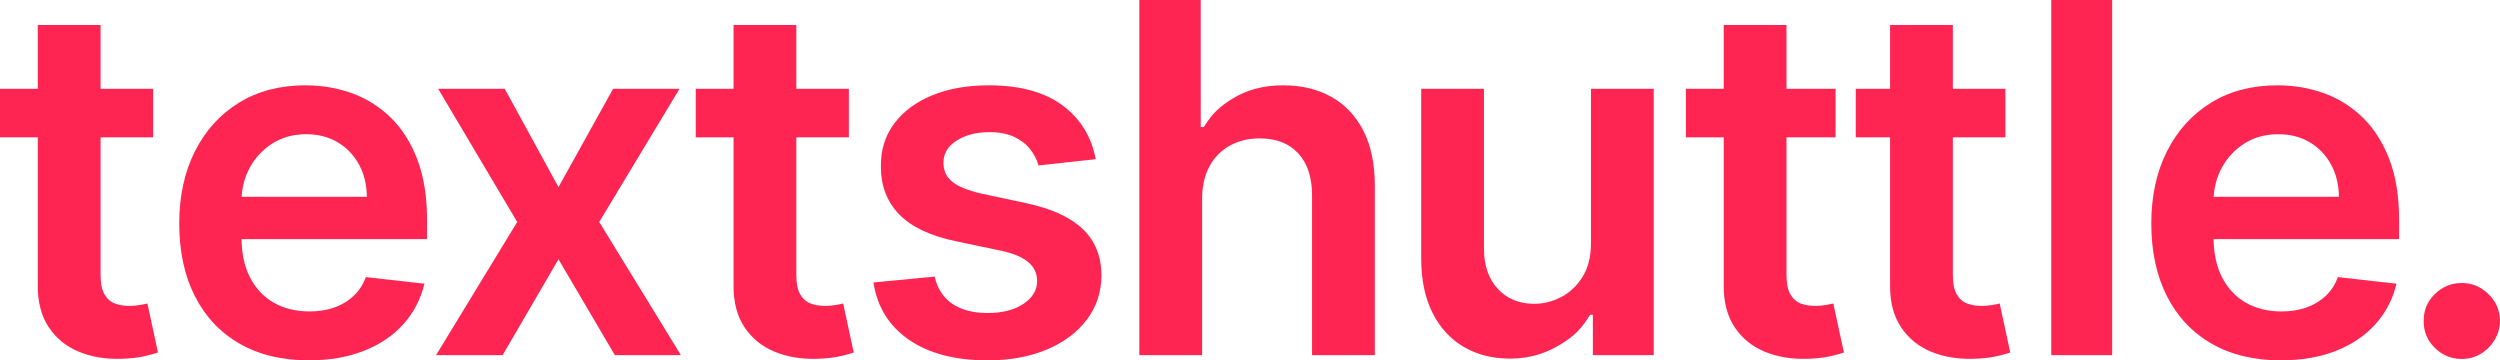
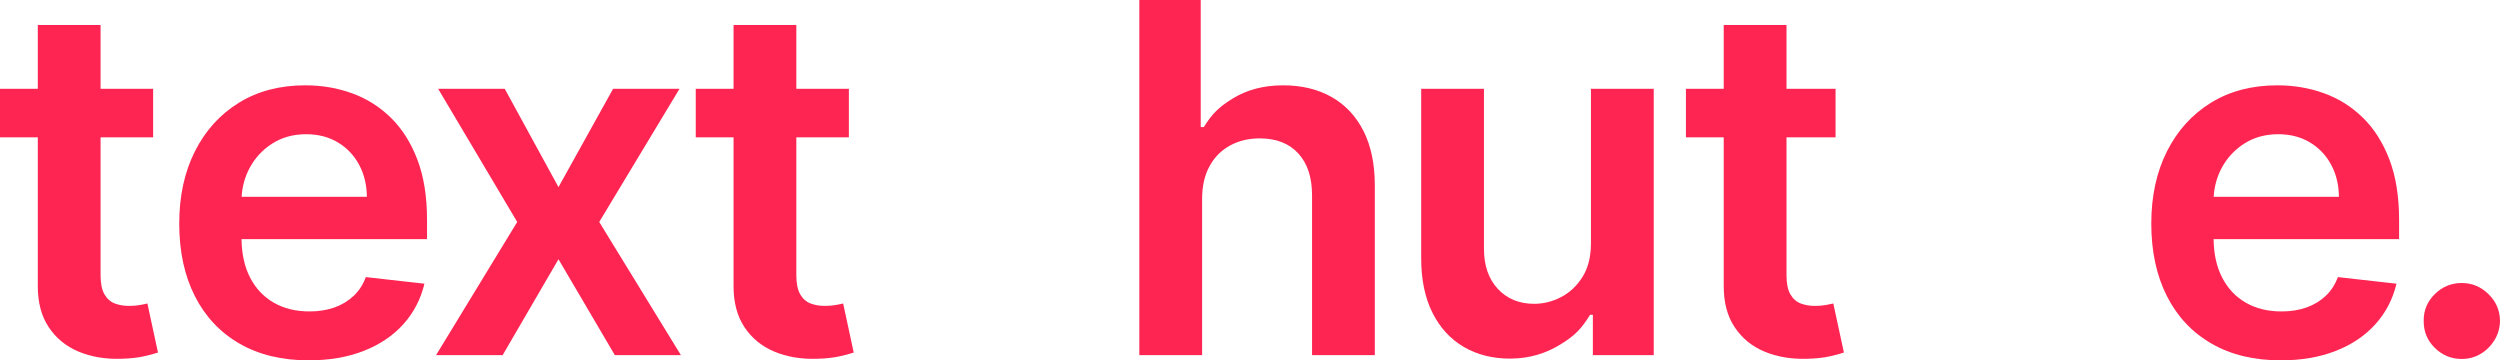
<svg xmlns="http://www.w3.org/2000/svg" version="1.1" x="0px" y="0px" viewBox="0 0 948.684 136.742" style="enable-background:new 0 0 948.684 136.742;" xml:space="preserve">
  <style type="text/css">
	.st0{fill:#FF2552;}
	.st1{opacity:0.4;fill:#FF2552;}
	.st2{opacity:0.401;fill:#FF2552;}
	.st3{opacity:0.402;fill:#FF2552;}
	.st4{opacity:0.402;fill:#FF2552;}
	.st5{opacity:0.403;fill:#FF2552;}
	.st6{opacity:0.404;fill:#FF2552;}
	.st7{opacity:0.405;fill:#FF2552;}
	.st8{opacity:0.406;fill:#FF2552;}
	.st9{opacity:0.406;fill:#FF2552;}
	.st10{opacity:0.407;fill:#FF2552;}
	.st11{opacity:0.408;fill:#FF2552;}
	.st12{opacity:0.409;fill:#FF2552;}
	.st13{opacity:0.41;fill:#FF2552;}
	.st14{opacity:0.41;fill:#FF2552;}
	.st15{opacity:0.411;fill:#FF2552;}
	.st16{opacity:0.412;fill:#FF2552;}
	.st17{opacity:0.413;fill:#FF2552;}
	.st18{opacity:0.413;fill:#FF2552;}
	.st19{opacity:0.414;fill:#FF2552;}
	.st20{opacity:0.415;fill:#FF2552;}
	.st21{opacity:0.416;fill:#FF2552;}
	.st22{opacity:0.417;fill:#FF2552;}
	.st23{opacity:0.417;fill:#FF2552;}
	.st24{opacity:0.418;fill:#FF2552;}
	.st25{opacity:0.419;fill:#FF2552;}
	.st26{opacity:0.42;fill:#FF2552;}
	.st27{opacity:0.421;fill:#FF2552;}
	.st28{opacity:0.421;fill:#FF2552;}
	.st29{opacity:0.422;fill:#FF2552;}
	.st30{opacity:0.423;fill:#FF2552;}
	.st31{opacity:0.424;fill:#FF2552;}
	.st32{opacity:0.425;fill:#FF2552;}
	.st33{opacity:0.425;fill:#FF2552;}
	.st34{opacity:0.426;fill:#FF2552;}
	.st35{opacity:0.427;fill:#FF2552;}
	.st36{opacity:0.428;fill:#FF2552;}
	.st37{opacity:0.429;fill:#FF2552;}
	.st38{opacity:0.429;fill:#FF2552;}
	.st39{opacity:0.43;fill:#FF2552;}
	.st40{opacity:0.431;fill:#FF2552;}
	.st41{opacity:0.432;fill:#FF2552;}
	.st42{opacity:0.433;fill:#FF2552;}
	.st43{opacity:0.433;fill:#FF2552;}
	.st44{opacity:0.434;fill:#FF2552;}
	.st45{opacity:0.435;fill:#FF2552;}
	.st46{opacity:0.436;fill:#FF2552;}
	.st47{opacity:0.437;fill:#FF2552;}
	.st48{opacity:0.438;fill:#FF2552;}
	.st49{opacity:0.438;fill:#FF2552;}
	.st50{opacity:0.439;fill:#FF2552;}
	.st51{opacity:0.44;fill:#FF2552;}
	.st52{opacity:0.441;fill:#FF2552;}
	.st53{opacity:0.441;fill:#FF2552;}
	.st54{opacity:0.442;fill:#FF2552;}
	.st55{opacity:0.443;fill:#FF2552;}
	.st56{opacity:0.444;fill:#FF2552;}
	.st57{opacity:0.445;fill:#FF2552;}
	.st58{opacity:0.445;fill:#FF2552;}
	.st59{opacity:0.446;fill:#FF2552;}
	.st60{opacity:0.447;fill:#FF2552;}
	.st61{opacity:0.448;fill:#FF2552;}
	.st62{opacity:0.449;fill:#FF2552;}
	.st63{opacity:0.449;fill:#FF2552;}
	.st64{opacity:0.45;fill:#FF2552;}
	.st65{opacity:0.451;fill:#FF2552;}
	.st66{opacity:0.452;fill:#FF2552;}
	.st67{opacity:0.453;fill:#FF2552;}
	.st68{opacity:0.453;fill:#FF2552;}
	.st69{opacity:0.454;fill:#FF2552;}
	.st70{opacity:0.455;fill:#FF2552;}
	.st71{opacity:0.456;fill:#FF2552;}
	.st72{opacity:0.457;fill:#FF2552;}
	.st73{opacity:0.457;fill:#FF2552;}
	.st74{opacity:0.458;fill:#FF2552;}
	.st75{opacity:0.459;fill:#FF2552;}
	.st76{opacity:0.46;fill:#FF2552;}
	.st77{opacity:0.461;fill:#FF2552;}
	.st78{opacity:0.461;fill:#FF2552;}
	.st79{opacity:0.462;fill:#FF2552;}
	.st80{opacity:0.463;fill:#FF2552;}
	.st81{opacity:0.464;fill:#FF2552;}
	.st82{opacity:0.465;fill:#FF2552;}
	.st83{opacity:0.465;fill:#FF2552;}
	.st84{opacity:0.466;fill:#FF2552;}
	.st85{opacity:0.467;fill:#FF2552;}
	.st86{opacity:0.468;fill:#FF2552;}
	.st87{opacity:0.469;fill:#FF2552;}
	.st88{opacity:0.469;fill:#FF2552;}
	.st89{opacity:0.47;fill:#FF2552;}
	.st90{opacity:0.471;fill:#FF2552;}
	.st91{opacity:0.472;fill:#FF2552;}
	.st92{opacity:0.472;fill:#FF2552;}
	.st93{opacity:0.473;fill:#FF2552;}
	.st94{opacity:0.474;fill:#FF2552;}
	.st95{opacity:0.475;fill:#FF2552;}
	.st96{opacity:0.476;fill:#FF2552;}
	.st97{opacity:0.476;fill:#FF2552;}
	.st98{opacity:0.477;fill:#FF2552;}
	.st99{opacity:0.478;fill:#FF2552;}
	.st100{opacity:0.479;fill:#FF2552;}
	.st101{opacity:0.48;fill:#FF2552;}
	.st102{opacity:0.48;fill:#FF2552;}
	.st103{opacity:0.481;fill:#FF2552;}
	.st104{opacity:0.482;fill:#FF2552;}
	.st105{opacity:0.483;fill:#FF2552;}
	.st106{opacity:0.484;fill:#FF2552;}
	.st107{opacity:0.484;fill:#FF2552;}
	.st108{opacity:0.485;fill:#FF2552;}
	.st109{opacity:0.486;fill:#FF2552;}
	.st110{opacity:0.487;fill:#FF2552;}
	.st111{opacity:0.488;fill:#FF2552;}
	.st112{opacity:0.488;fill:#FF2552;}
	.st113{opacity:0.489;fill:#FF2552;}
	.st114{opacity:0.49;fill:#FF2552;}
	.st115{opacity:0.491;fill:#FF2552;}
	.st116{opacity:0.492;fill:#FF2552;}
	.st117{opacity:0.492;fill:#FF2552;}
	.st118{opacity:0.493;fill:#FF2552;}
	.st119{opacity:0.494;fill:#FF2552;}
	.st120{opacity:0.495;fill:#FF2552;}
	.st121{opacity:0.496;fill:#FF2552;}
	.st122{opacity:0.496;fill:#FF2552;}
	.st123{opacity:0.497;fill:#FF2552;}
	.st124{opacity:0.498;fill:#FF2552;}
	.st125{opacity:0.499;fill:#FF2552;}
	.st126{opacity:0.5;fill:#FF2552;}
	.st127{opacity:0.5;fill:#FF2552;}
	.st128{opacity:0.501;fill:#FF2552;}
	.st129{opacity:0.502;fill:#FF2552;}
	.st130{opacity:0.503;fill:#FF2552;}
	.st131{opacity:0.504;fill:#FF2552;}
	.st132{opacity:0.504;fill:#FF2552;}
	.st133{opacity:0.505;fill:#FF2552;}
	.st134{opacity:0.506;fill:#FF2552;}
	.st135{opacity:0.507;fill:#FF2552;}
	.st136{opacity:0.508;fill:#FF2552;}
	.st137{opacity:0.508;fill:#FF2552;}
	.st138{opacity:0.509;fill:#FF2552;}
	.st139{opacity:0.51;fill:#FF2552;}
	.st140{opacity:0.511;fill:#FF2552;}
	.st141{opacity:0.512;fill:#FF2552;}
	.st142{opacity:0.512;fill:#FF2552;}
	.st143{opacity:0.513;fill:#FF2552;}
	.st144{opacity:0.514;fill:#FF2552;}
	.st145{opacity:0.515;fill:#FF2552;}
	.st146{opacity:0.515;fill:#FF2552;}
	.st147{opacity:0.516;fill:#FF2552;}
	.st148{opacity:0.517;fill:#FF2552;}
	.st149{opacity:0.518;fill:#FF2552;}
	.st150{opacity:0.519;fill:#FF2552;}
	.st151{opacity:0.519;fill:#FF2552;}
	.st152{opacity:0.52;fill:#FF2552;}
	.st153{opacity:0.521;fill:#FF2552;}
	.st154{opacity:0.522;fill:#FF2552;}
	.st155{opacity:0.523;fill:#FF2552;}
	.st156{opacity:0.523;fill:#FF2552;}
	.st157{opacity:0.524;fill:#FF2552;}
	.st158{opacity:0.525;fill:#FF2552;}
	.st159{opacity:0.526;fill:#FF2552;}
	.st160{opacity:0.527;fill:#FF2552;}
	.st161{opacity:0.527;fill:#FF2552;}
	.st162{opacity:0.528;fill:#FF2552;}
	.st163{opacity:0.529;fill:#FF2552;}
	.st164{opacity:0.53;fill:#FF2552;}
	.st165{opacity:0.531;fill:#FF2552;}
	.st166{opacity:0.531;fill:#FF2552;}
	.st167{opacity:0.532;fill:#FF2552;}
	.st168{opacity:0.533;fill:#FF2552;}
	.st169{opacity:0.534;fill:#FF2552;}
	.st170{opacity:0.535;fill:#FF2552;}
	.st171{opacity:0.535;fill:#FF2552;}
	.st172{opacity:0.536;fill:#FF2552;}
	.st173{opacity:0.537;fill:#FF2552;}
	.st174{opacity:0.538;fill:#FF2552;}
	.st175{opacity:0.539;fill:#FF2552;}
	.st176{opacity:0.539;fill:#FF2552;}
	.st177{opacity:0.54;fill:#FF2552;}
	.st178{opacity:0.541;fill:#FF2552;}
	.st179{opacity:0.542;fill:#FF2552;}
	.st180{opacity:0.543;fill:#FF2552;}
	.st181{opacity:0.543;fill:#FF2552;}
	.st182{opacity:0.544;fill:#FF2552;}
	.st183{opacity:0.545;fill:#FF2552;}
	.st184{opacity:0.546;fill:#FF2552;}
	.st185{opacity:0.547;fill:#FF2552;}
	.st186{opacity:0.547;fill:#FF2552;}
	.st187{opacity:0.548;fill:#FF2552;}
	.st188{opacity:0.549;fill:#FF2552;}
	.st189{opacity:0.55;fill:#FF2552;}
	.st190{opacity:0.551;fill:#FF2552;}
	.st191{opacity:0.551;fill:#FF2552;}
	.st192{opacity:0.552;fill:#FF2552;}
	.st193{opacity:0.553;fill:#FF2552;}
	.st194{opacity:0.554;fill:#FF2552;}
	.st195{opacity:0.555;fill:#FF2552;}
	.st196{opacity:0.555;fill:#FF2552;}
	.st197{opacity:0.556;fill:#FF2552;}
	.st198{opacity:0.557;fill:#FF2552;}
	.st199{opacity:0.558;fill:#FF2552;}
	.st200{opacity:0.559;fill:#FF2552;}
	.st201{opacity:0.559;fill:#FF2552;}
	.st202{opacity:0.56;fill:#FF2552;}
	.st203{opacity:0.561;fill:#FF2552;}
	.st204{opacity:0.562;fill:#FF2552;}
	.st205{opacity:0.562;fill:#FF2552;}
	.st206{opacity:0.563;fill:#FF2552;}
	.st207{opacity:0.564;fill:#FF2552;}
	.st208{opacity:0.565;fill:#FF2552;}
	.st209{opacity:0.566;fill:#FF2552;}
	.st210{opacity:0.567;fill:#FF2552;}
	.st211{opacity:0.567;fill:#FF2552;}
	.st212{opacity:0.568;fill:#FF2552;}
	.st213{opacity:0.569;fill:#FF2552;}
	.st214{opacity:0.57;fill:#FF2552;}
	.st215{opacity:0.571;fill:#FF2552;}
	.st216{opacity:0.571;fill:#FF2552;}
	.st217{opacity:0.572;fill:#FF2552;}
	.st218{opacity:0.573;fill:#FF2552;}
	.st219{opacity:0.574;fill:#FF2552;}
	.st220{opacity:0.575;fill:#FF2552;}
	.st221{opacity:0.575;fill:#FF2552;}
	.st222{opacity:0.576;fill:#FF2552;}
	.st223{opacity:0.577;fill:#FF2552;}
	.st224{opacity:0.578;fill:#FF2552;}
	.st225{opacity:0.579;fill:#FF2552;}
	.st226{opacity:0.579;fill:#FF2552;}
	.st227{opacity:0.58;fill:#FF2552;}
	.st228{opacity:0.581;fill:#FF2552;}
	.st229{opacity:0.582;fill:#FF2552;}
	.st230{opacity:0.583;fill:#FF2552;}
	.st231{opacity:0.583;fill:#FF2552;}
	.st232{opacity:0.584;fill:#FF2552;}
	.st233{opacity:0.585;fill:#FF2552;}
	.st234{opacity:0.586;fill:#FF2552;}
	.st235{opacity:0.587;fill:#FF2552;}
	.st236{opacity:0.587;fill:#FF2552;}
	.st237{opacity:0.588;fill:#FF2552;}
	.st238{opacity:0.589;fill:#FF2552;}
	.st239{opacity:0.59;fill:#FF2552;}
	.st240{opacity:0.59;fill:#FF2552;}
	.st241{opacity:0.591;fill:#FF2552;}
	.st242{opacity:0.592;fill:#FF2552;}
	.st243{opacity:0.593;fill:#FF2552;}
	.st244{opacity:0.594;fill:#FF2552;}
	.st245{opacity:0.594;fill:#FF2552;}
	.st246{opacity:0.595;fill:#FF2552;}
	.st247{opacity:0.596;fill:#FF2552;}
	.st248{opacity:0.597;fill:#FF2552;}
	.st249{opacity:0.598;fill:#FF2552;}
	.st250{opacity:0.598;fill:#FF2552;}
	.st251{opacity:0.599;fill:#FF2552;}
	.st252{opacity:0.6;fill:#FF2552;}
	.st253{opacity:0.601;fill:#FF2552;}
	.st254{opacity:0.602;fill:#FF2552;}
	.st255{opacity:0.602;fill:#FF2552;}
	.st256{opacity:0.603;fill:#FF2552;}
	.st257{opacity:0.604;fill:#FF2552;}
	.st258{opacity:0.605;fill:#FF2552;}
	.st259{opacity:0.606;fill:#FF2552;}
	.st260{opacity:0.606;fill:#FF2552;}
	.st261{opacity:0.607;fill:#FF2552;}
	.st262{opacity:0.608;fill:#FF2552;}
	.st263{opacity:0.609;fill:#FF2552;}
	.st264{opacity:0.61;fill:#FF2552;}
	.st265{opacity:0.61;fill:#FF2552;}
	.st266{opacity:0.611;fill:#FF2552;}
	.st267{opacity:0.612;fill:#FF2552;}
	.st268{opacity:0.613;fill:#FF2552;}
	.st269{opacity:0.614;fill:#FF2552;}
	.st270{opacity:0.614;fill:#FF2552;}
	.st271{opacity:0.615;fill:#FF2552;}
	.st272{opacity:0.616;fill:#FF2552;}
	.st273{opacity:0.617;fill:#FF2552;}
	.st274{opacity:0.618;fill:#FF2552;}
	.st275{opacity:0.618;fill:#FF2552;}
	.st276{opacity:0.619;fill:#FF2552;}
	.st277{opacity:0.62;fill:#FF2552;}
	.st278{opacity:0.621;fill:#FF2552;}
	.st279{opacity:0.622;fill:#FF2552;}
	.st280{opacity:0.622;fill:#FF2552;}
	.st281{opacity:0.623;fill:#FF2552;}
	.st282{opacity:0.624;fill:#FF2552;}
	.st283{opacity:0.625;fill:#FF2552;}
	.st284{opacity:0.625;fill:#FF2552;}
	.st285{opacity:0.626;fill:#FF2552;}
	.st286{opacity:0.627;fill:#FF2552;}
	.st287{opacity:0.628;fill:#FF2552;}
	.st288{opacity:0.629;fill:#FF2552;}
	.st289{opacity:0.629;fill:#FF2552;}
	.st290{opacity:0.63;fill:#FF2552;}
	.st291{opacity:0.631;fill:#FF2552;}
	.st292{opacity:0.632;fill:#FF2552;}
	.st293{opacity:0.633;fill:#FF2552;}
	.st294{opacity:0.633;fill:#FF2552;}
	.st295{opacity:0.634;fill:#FF2552;}
	.st296{opacity:0.635;fill:#FF2552;}
	.st297{opacity:0.636;fill:#FF2552;}
	.st298{opacity:0.637;fill:#FF2552;}
	.st299{opacity:0.637;fill:#FF2552;}
	.st300{opacity:0.638;fill:#FF2552;}
	.st301{opacity:0.639;fill:#FF2552;}
	.st302{opacity:0.64;fill:#FF2552;}
	.st303{opacity:0.641;fill:#FF2552;}
	.st304{opacity:0.641;fill:#FF2552;}
	.st305{opacity:0.642;fill:#FF2552;}
	.st306{opacity:0.643;fill:#FF2552;}
	.st307{opacity:0.644;fill:#FF2552;}
	.st308{opacity:0.645;fill:#FF2552;}
	.st309{opacity:0.645;fill:#FF2552;}
	.st310{opacity:0.646;fill:#FF2552;}
	.st311{opacity:0.647;fill:#FF2552;}
	.st312{opacity:0.648;fill:#FF2552;}
	.st313{opacity:0.649;fill:#FF2552;}
	.st314{opacity:0.649;fill:#FF2552;}
	.st315{opacity:0.65;fill:#FF2552;}
	.st316{opacity:0.651;fill:#FF2552;}
	.st317{opacity:0.652;fill:#FF2552;}
	.st318{opacity:0.653;fill:#FF2552;}
	.st319{opacity:0.653;fill:#FF2552;}
	.st320{opacity:0.654;fill:#FF2552;}
	.st321{opacity:0.655;fill:#FF2552;}
	.st322{opacity:0.656;fill:#FF2552;}
	.st323{opacity:0.657;fill:#FF2552;}
	.st324{opacity:0.657;fill:#FF2552;}
	.st325{opacity:0.658;fill:#FF2552;}
	.st326{opacity:0.659;fill:#FF2552;}
	.st327{opacity:0.66;fill:#FF2552;}
	.st328{opacity:0.661;fill:#FF2552;}
	.st329{opacity:0.661;fill:#FF2552;}
	.st330{opacity:0.662;fill:#FF2552;}
	.st331{opacity:0.663;fill:#FF2552;}
	.st332{opacity:0.664;fill:#FF2552;}
	.st333{opacity:0.664;fill:#FF2552;}
	.st334{opacity:0.665;fill:#FF2552;}
	.st335{opacity:0.666;fill:#FF2552;}
	.st336{opacity:0.667;fill:#FF2552;}
	.st337{opacity:0.668;fill:#FF2552;}
	.st338{opacity:0.668;fill:#FF2552;}
	.st339{opacity:0.669;fill:#FF2552;}
	.st340{opacity:0.67;fill:#FF2552;}
	.st341{opacity:0.671;fill:#FF2552;}
	.st342{opacity:0.672;fill:#FF2552;}
	.st343{opacity:0.672;fill:#FF2552;}
	.st344{opacity:0.673;fill:#FF2552;}
	.st345{opacity:0.674;fill:#FF2552;}
	.st346{opacity:0.675;fill:#FF2552;}
	.st347{opacity:0.676;fill:#FF2552;}
	.st348{opacity:0.676;fill:#FF2552;}
	.st349{opacity:0.677;fill:#FF2552;}
	.st350{opacity:0.678;fill:#FF2552;}
	.st351{opacity:0.679;fill:#FF2552;}
	.st352{opacity:0.68;fill:#FF2552;}
	.st353{opacity:0.68;fill:#FF2552;}
	.st354{opacity:0.681;fill:#FF2552;}
	.st355{opacity:0.682;fill:#FF2552;}
	.st356{opacity:0.683;fill:#FF2552;}
	.st357{opacity:0.684;fill:#FF2552;}
	.st358{opacity:0.684;fill:#FF2552;}
	.st359{opacity:0.685;fill:#FF2552;}
	.st360{opacity:0.686;fill:#FF2552;}
	.st361{opacity:0.687;fill:#FF2552;}
	.st362{opacity:0.688;fill:#FF2552;}
	.st363{opacity:0.688;fill:#FF2552;}
	.st364{opacity:0.689;fill:#FF2552;}
	.st365{opacity:0.69;fill:#FF2552;}
	.st366{opacity:0.691;fill:#FF2552;}
	.st367{opacity:0.692;fill:#FF2552;}
	.st368{opacity:0.692;fill:#FF2552;}
	.st369{opacity:0.693;fill:#FF2552;}
	.st370{opacity:0.694;fill:#FF2552;}
	.st371{opacity:0.695;fill:#FF2552;}
	.st372{opacity:0.696;fill:#FF2552;}
	.st373{opacity:0.696;fill:#FF2552;}
	.st374{opacity:0.697;fill:#FF2552;}
	.st375{opacity:0.698;fill:#FF2552;}
	.st376{opacity:0.699;fill:#FF2552;}
	.st377{opacity:0.7;fill:#FF2552;}
	.st378{opacity:0.7;fill:#FF2552;}
	.st379{opacity:0.701;fill:#FF2552;}
	.st380{opacity:0.702;fill:#FF2552;}
	.st381{opacity:0.703;fill:#FF2552;}
	.st382{opacity:0.704;fill:#FF2552;}
	.st383{opacity:0.704;fill:#FF2552;}
	.st384{opacity:0.705;fill:#FF2552;}
	.st385{opacity:0.706;fill:#FF2552;}
	.st386{opacity:0.707;fill:#FF2552;}
	.st387{opacity:0.708;fill:#FF2552;}
	.st388{opacity:0.708;fill:#FF2552;}
	.st389{opacity:0.709;fill:#FF2552;}
	.st390{opacity:0.71;fill:#FF2552;}
	.st391{opacity:0.711;fill:#FF2552;}
	.st392{opacity:0.712;fill:#FF2552;}
	.st393{opacity:0.712;fill:#FF2552;}
	.st394{opacity:0.713;fill:#FF2552;}
	.st395{opacity:0.714;fill:#FF2552;}
	.st396{opacity:0.715;fill:#FF2552;}
	.st397{opacity:0.716;fill:#FF2552;}
	.st398{opacity:0.716;fill:#FF2552;}
	.st399{opacity:0.717;fill:#FF2552;}
	.st400{opacity:0.718;fill:#FF2552;}
	.st401{opacity:0.719;fill:#FF2552;}
	.st402{opacity:0.72;fill:#FF2552;}
	.st403{opacity:0.72;fill:#FF2552;}
	.st404{opacity:0.721;fill:#FF2552;}
	.st405{opacity:0.722;fill:#FF2552;}
	.st406{opacity:0.723;fill:#FF2552;}
	.st407{opacity:0.724;fill:#FF2552;}
	.st408{opacity:0.724;fill:#FF2552;}
	.st409{opacity:0.725;fill:#FF2552;}
	.st410{opacity:0.726;fill:#FF2552;}
	.st411{opacity:0.727;fill:#FF2552;}
	.st412{opacity:0.728;fill:#FF2552;}
	.st413{opacity:0.728;fill:#FF2552;}
	.st414{opacity:0.729;fill:#FF2552;}
	.st415{opacity:0.73;fill:#FF2552;}
	.st416{opacity:0.731;fill:#FF2552;}
	.st417{opacity:0.732;fill:#FF2552;}
	.st418{opacity:0.732;fill:#FF2552;}
	.st419{opacity:0.733;fill:#FF2552;}
	.st420{opacity:0.734;fill:#FF2552;}
	.st421{opacity:0.735;fill:#FF2552;}
	.st422{opacity:0.736;fill:#FF2552;}
	.st423{opacity:0.736;fill:#FF2552;}
	.st424{opacity:0.737;fill:#FF2552;}
	.st425{opacity:0.738;fill:#FF2552;}
	.st426{opacity:0.739;fill:#FF2552;}
	.st427{opacity:0.739;fill:#FF2552;}
	.st428{opacity:0.74;fill:#FF2552;}
	.st429{opacity:0.741;fill:#FF2552;}
	.st430{opacity:0.742;fill:#FF2552;}
	.st431{opacity:0.743;fill:#FF2552;}
	.st432{opacity:0.743;fill:#FF2552;}
	.st433{opacity:0.744;fill:#FF2552;}
	.st434{opacity:0.745;fill:#FF2552;}
	.st435{opacity:0.746;fill:#FF2552;}
	.st436{opacity:0.747;fill:#FF2552;}
	.st437{opacity:0.747;fill:#FF2552;}
	.st438{opacity:0.748;fill:#FF2552;}
	.st439{opacity:0.749;fill:#FF2552;}
	.st440{opacity:0.75;fill:#FF2552;}
	.st441{opacity:0.751;fill:#FF2552;}
	.st442{opacity:0.751;fill:#FF2552;}
	.st443{opacity:0.752;fill:#FF2552;}
	.st444{opacity:0.753;fill:#FF2552;}
	.st445{opacity:0.754;fill:#FF2552;}
	.st446{opacity:0.755;fill:#FF2552;}
	.st447{opacity:0.755;fill:#FF2552;}
	.st448{opacity:0.756;fill:#FF2552;}
	.st449{opacity:0.757;fill:#FF2552;}
	.st450{opacity:0.758;fill:#FF2552;}
	.st451{opacity:0.759;fill:#FF2552;}
	.st452{opacity:0.759;fill:#FF2552;}
	.st453{opacity:0.76;fill:#FF2552;}
	.st454{opacity:0.761;fill:#FF2552;}
	.st455{opacity:0.762;fill:#FF2552;}
	.st456{opacity:0.762;fill:#FF2552;}
	.st457{opacity:0.763;fill:#FF2552;}
	.st458{opacity:0.764;fill:#FF2552;}
	.st459{opacity:0.765;fill:#FF2552;}
	.st460{opacity:0.766;fill:#FF2552;}
	.st461{opacity:0.766;fill:#FF2552;}
	.st462{opacity:0.767;fill:#FF2552;}
	.st463{opacity:0.768;fill:#FF2552;}
	.st464{opacity:0.769;fill:#FF2552;}
	.st465{opacity:0.77;fill:#FF2552;}
	.st466{opacity:0.77;fill:#FF2552;}
	.st467{opacity:0.771;fill:#FF2552;}
	.st468{opacity:0.772;fill:#FF2552;}
	.st469{opacity:0.773;fill:#FF2552;}
	.st470{opacity:0.774;fill:#FF2552;}
	.st471{opacity:0.774;fill:#FF2552;}
	.st472{opacity:0.775;fill:#FF2552;}
	.st473{opacity:0.776;fill:#FF2552;}
	.st474{opacity:0.777;fill:#FF2552;}
	.st475{opacity:0.778;fill:#FF2552;}
	.st476{opacity:0.778;fill:#FF2552;}
	.st477{opacity:0.779;fill:#FF2552;}
	.st478{opacity:0.78;fill:#FF2552;}
	.st479{opacity:0.781;fill:#FF2552;}
	.st480{opacity:0.782;fill:#FF2552;}
	.st481{opacity:0.782;fill:#FF2552;}
	.st482{opacity:0.783;fill:#FF2552;}
	.st483{opacity:0.784;fill:#FF2552;}
	.st484{opacity:0.785;fill:#FF2552;}
	.st485{opacity:0.786;fill:#FF2552;}
	.st486{opacity:0.786;fill:#FF2552;}
	.st487{opacity:0.787;fill:#FF2552;}
	.st488{opacity:0.788;fill:#FF2552;}
	.st489{opacity:0.789;fill:#FF2552;}
	.st490{opacity:0.79;fill:#FF2552;}
	.st491{opacity:0.79;fill:#FF2552;}
	.st492{opacity:0.791;fill:#FF2552;}
	.st493{opacity:0.792;fill:#FF2552;}
	.st494{opacity:0.793;fill:#FF2552;}
	.st495{opacity:0.794;fill:#FF2552;}
	.st496{opacity:0.794;fill:#FF2552;}
	.st497{opacity:0.795;fill:#FF2552;}
	.st498{opacity:0.796;fill:#FF2552;}
	.st499{opacity:0.797;fill:#FF2552;}
	.st500{opacity:0.798;fill:#FF2552;}
	.st501{opacity:0.798;fill:#FF2552;}
	.st502{opacity:0.799;fill:#FF2552;}
	.st503{opacity:0.8;fill:#FF2552;}
	.st504{opacity:0.801;fill:#FF2552;}
	.st505{opacity:0.802;fill:#FF2552;}
	.st506{opacity:0.802;fill:#FF2552;}
	.st507{opacity:0.803;fill:#FF2552;}
	.st508{opacity:0.804;fill:#FF2552;}
	.st509{opacity:0.805;fill:#FF2552;}
	.st510{opacity:0.806;fill:#FF2552;}
	.st511{opacity:0.806;fill:#FF2552;}
	.st512{opacity:0.807;fill:#FF2552;}
	.st513{opacity:0.808;fill:#FF2552;}
	.st514{opacity:0.809;fill:#FF2552;}
	.st515{opacity:0.81;fill:#FF2552;}
	.st516{opacity:0.81;fill:#FF2552;}
	.st517{opacity:0.811;fill:#FF2552;}
	.st518{opacity:0.812;fill:#FF2552;}
	.st519{opacity:0.813;fill:#FF2552;}
	.st520{opacity:0.814;fill:#FF2552;}
	.st521{opacity:0.814;fill:#FF2552;}
	.st522{opacity:0.815;fill:#FF2552;}
	.st523{opacity:0.816;fill:#FF2552;}
	.st524{opacity:0.817;fill:#FF2552;}
	.st525{opacity:0.818;fill:#FF2552;}
	.st526{opacity:0.818;fill:#FF2552;}
	.st527{opacity:0.819;fill:#FF2552;}
	.st528{opacity:0.82;fill:#FF2552;}
	.st529{opacity:0.821;fill:#FF2552;}
	.st530{opacity:0.822;fill:#FF2552;}
	.st531{opacity:0.822;fill:#FF2552;}
	.st532{opacity:0.823;fill:#FF2552;}
	.st533{opacity:0.824;fill:#FF2552;}
	.st534{opacity:0.825;fill:#FF2552;}
	.st535{opacity:0.826;fill:#FF2552;}
	.st536{opacity:0.826;fill:#FF2552;}
	.st537{opacity:0.827;fill:#FF2552;}
	.st538{opacity:0.828;fill:#FF2552;}
	.st539{opacity:0.829;fill:#FF2552;}
	.st540{opacity:0.83;fill:#FF2552;}
	.st541{opacity:0.83;fill:#FF2552;}
	.st542{opacity:0.831;fill:#FF2552;}
	.st543{opacity:0.832;fill:#FF2552;}
	.st544{opacity:0.833;fill:#FF2552;}
	.st545{opacity:0.834;fill:#FF2552;}
	.st546{opacity:0.834;fill:#FF2552;}
	.st547{opacity:0.835;fill:#FF2552;}
	.st548{opacity:0.836;fill:#FF2552;}
	.st549{opacity:0.837;fill:#FF2552;}
	.st550{opacity:0.838;fill:#FF2552;}
	.st551{opacity:0.838;fill:#FF2552;}
	.st552{opacity:0.839;fill:#FF2552;}
	.st553{opacity:0.84;fill:#FF2552;}
	.st554{opacity:0.841;fill:#FF2552;}
	.st555{opacity:0.841;fill:#FF2552;}
	.st556{opacity:0.842;fill:#FF2552;}
	.st557{opacity:0.843;fill:#FF2552;}
	.st558{opacity:0.844;fill:#FF2552;}
	.st559{opacity:0.845;fill:#FF2552;}
	.st560{opacity:0.845;fill:#FF2552;}
	.st561{opacity:0.846;fill:#FF2552;}
	.st562{opacity:0.847;fill:#FF2552;}
	.st563{opacity:0.848;fill:#FF2552;}
	.st564{opacity:0.849;fill:#FF2552;}
	.st565{opacity:0.849;fill:#FF2552;}
	.st566{opacity:0.85;fill:#FF2552;}
	.st567{opacity:0.851;fill:#FF2552;}
	.st568{opacity:0.852;fill:#FF2552;}
	.st569{opacity:0.853;fill:#FF2552;}
	.st570{opacity:0.853;fill:#FF2552;}
	.st571{opacity:0.854;fill:#FF2552;}
	.st572{opacity:0.855;fill:#FF2552;}
	.st573{opacity:0.856;fill:#FF2552;}
	.st574{opacity:0.857;fill:#FF2552;}
	.st575{opacity:0.857;fill:#FF2552;}
	.st576{opacity:0.858;fill:#FF2552;}
	.st577{opacity:0.859;fill:#FF2552;}
	.st578{opacity:0.86;fill:#FF2552;}
	.st579{opacity:0.861;fill:#FF2552;}
	.st580{opacity:0.861;fill:#FF2552;}
	.st581{opacity:0.862;fill:#FF2552;}
	.st582{opacity:0.863;fill:#FF2552;}
	.st583{opacity:0.864;fill:#FF2552;}
	.st584{opacity:0.865;fill:#FF2552;}
	.st585{opacity:0.865;fill:#FF2552;}
	.st586{opacity:0.866;fill:#FF2552;}
	.st587{opacity:0.867;fill:#FF2552;}
	.st588{opacity:0.868;fill:#FF2552;}
	.st589{opacity:0.869;fill:#FF2552;}
	.st590{opacity:0.869;fill:#FF2552;}
	.st591{opacity:0.87;fill:#FF2552;}
	.st592{opacity:0.871;fill:#FF2552;}
	.st593{opacity:0.872;fill:#FF2552;}
	.st594{opacity:0.873;fill:#FF2552;}
	.st595{opacity:0.873;fill:#FF2552;}
	.st596{opacity:0.874;fill:#FF2552;}
	.st597{opacity:0.875;fill:#FF2552;}
	.st598{opacity:0.876;fill:#FF2552;}
	.st599{opacity:0.876;fill:#FF2552;}
	.st600{opacity:0.877;fill:#FF2552;}
	.st601{opacity:0.878;fill:#FF2552;}
	.st602{opacity:0.879;fill:#FF2552;}
	.st603{opacity:0.88;fill:#FF2552;}
	.st604{opacity:0.88;fill:#FF2552;}
	.st605{opacity:0.881;fill:#FF2552;}
	.st606{opacity:0.882;fill:#FF2552;}
	.st607{opacity:0.883;fill:#FF2552;}
	.st608{opacity:0.884;fill:#FF2552;}
	.st609{opacity:0.884;fill:#FF2552;}
	.st610{opacity:0.885;fill:#FF2552;}
	.st611{opacity:0.886;fill:#FF2552;}
	.st612{opacity:0.887;fill:#FF2552;}
	.st613{opacity:0.888;fill:#FF2552;}
	.st614{opacity:0.888;fill:#FF2552;}
	.st615{opacity:0.889;fill:#FF2552;}
	.st616{opacity:0.89;fill:#FF2552;}
	.st617{opacity:0.891;fill:#FF2552;}
	.st618{opacity:0.892;fill:#FF2552;}
	.st619{opacity:0.892;fill:#FF2552;}
	.st620{opacity:0.893;fill:#FF2552;}
	.st621{opacity:0.894;fill:#FF2552;}
	.st622{opacity:0.895;fill:#FF2552;}
	.st623{opacity:0.896;fill:#FF2552;}
	.st624{opacity:0.896;fill:#FF2552;}
	.st625{opacity:0.897;fill:#FF2552;}
	.st626{opacity:0.898;fill:#FF2552;}
	.st627{opacity:0.899;fill:#FF2552;}
	.st628{opacity:0.9;fill:#FF2552;}
	.st629{opacity:0.9;fill:#FF2552;}
	.st630{opacity:0.901;fill:#FF2552;}
	.st631{opacity:0.902;fill:#FF2552;}
	.st632{opacity:0.903;fill:#FF2552;}
	.st633{opacity:0.904;fill:#FF2552;}
	.st634{opacity:0.904;fill:#FF2552;}
	.st635{opacity:0.905;fill:#FF2552;}
	.st636{opacity:0.906;fill:#FF2552;}
	.st637{opacity:0.907;fill:#FF2552;}
	.st638{opacity:0.908;fill:#FF2552;}
	.st639{opacity:0.908;fill:#FF2552;}
	.st640{opacity:0.909;fill:#FF2552;}
	.st641{opacity:0.91;fill:#FF2552;}
	.st642{opacity:0.911;fill:#FF2552;}
	.st643{opacity:0.912;fill:#FF2552;}
	.st644{opacity:0.912;fill:#FF2552;}
	.st645{opacity:0.913;fill:#FF2552;}
	.st646{opacity:0.914;fill:#FF2552;}
	.st647{opacity:0.915;fill:#FF2552;}
	.st648{opacity:0.915;fill:#FF2552;}
	.st649{opacity:0.916;fill:#FF2552;}
	.st650{opacity:0.917;fill:#FF2552;}
	.st651{opacity:0.918;fill:#FF2552;}
	.st652{opacity:0.919;fill:#FF2552;}
	.st653{opacity:0.919;fill:#FF2552;}
	.st654{opacity:0.92;fill:#FF2552;}
	.st655{opacity:0.921;fill:#FF2552;}
	.st656{opacity:0.922;fill:#FF2552;}
	.st657{opacity:0.923;fill:#FF2552;}
	.st658{opacity:0.923;fill:#FF2552;}
	.st659{opacity:0.924;fill:#FF2552;}
	.st660{opacity:0.925;fill:#FF2552;}
	.st661{opacity:0.926;fill:#FF2552;}
	.st662{opacity:0.927;fill:#FF2552;}
	.st663{opacity:0.927;fill:#FF2552;}
	.st664{opacity:0.928;fill:#FF2552;}
	.st665{opacity:0.929;fill:#FF2552;}
	.st666{opacity:0.93;fill:#FF2552;}
	.st667{opacity:0.931;fill:#FF2552;}
	.st668{opacity:0.931;fill:#FF2552;}
	.st669{opacity:0.932;fill:#FF2552;}
	.st670{opacity:0.933;fill:#FF2552;}
	.st671{opacity:0.934;fill:#FF2552;}
	.st672{opacity:0.935;fill:#FF2552;}
	.st673{opacity:0.935;fill:#FF2552;}
	.st674{opacity:0.936;fill:#FF2552;}
	.st675{opacity:0.937;fill:#FF2552;}
	.st676{opacity:0.938;fill:#FF2552;}
	.st677{opacity:0.939;fill:#FF2552;}
	.st678{opacity:0.939;fill:#FF2552;}
	.st679{opacity:0.94;fill:#FF2552;}
	.st680{opacity:0.941;fill:#FF2552;}
	.st681{opacity:0.942;fill:#FF2552;}
	.st682{opacity:0.943;fill:#FF2552;}
	.st683{opacity:0.943;fill:#FF2552;}
	.st684{opacity:0.944;fill:#FF2552;}
	.st685{opacity:0.945;fill:#FF2552;}
	.st686{opacity:0.946;fill:#FF2552;}
	.st687{opacity:0.947;fill:#FF2552;}
	.st688{opacity:0.947;fill:#FF2552;}
	.st689{opacity:0.948;fill:#FF2552;}
	.st690{opacity:0.949;fill:#FF2552;}
	.st691{opacity:0.95;fill:#FF2552;}
	.st692{opacity:0.951;fill:#FF2552;}
	.st693{opacity:0.951;fill:#FF2552;}
	.st694{opacity:0.952;fill:#FF2552;}
	.st695{opacity:0.953;fill:#FF2552;}
	.st696{opacity:0.954;fill:#FF2552;}
	.st697{opacity:0.955;fill:#FF2552;}
	.st698{opacity:0.955;fill:#FF2552;}
	.st699{opacity:0.956;fill:#FF2552;}
	.st700{opacity:0.957;fill:#FF2552;}
	.st701{opacity:0.958;fill:#FF2552;}
	.st702{opacity:0.959;fill:#FF2552;}
	.st703{opacity:0.959;fill:#FF2552;}
	.st704{opacity:0.96;fill:#FF2552;}
	.st705{opacity:0.961;fill:#FF2552;}
	.st706{opacity:0.962;fill:#FF2552;}
	.st707{opacity:0.963;fill:#FF2552;}
	.st708{opacity:0.963;fill:#FF2552;}
	.st709{opacity:0.964;fill:#FF2552;}
	.st710{opacity:0.965;fill:#FF2552;}
	.st711{opacity:0.966;fill:#FF2552;}
	.st712{opacity:0.967;fill:#FF2552;}
	.st713{opacity:0.967;fill:#FF2552;}
	.st714{opacity:0.968;fill:#FF2552;}
	.st715{opacity:0.969;fill:#FF2552;}
	.st716{opacity:0.97;fill:#FF2552;}
	.st717{opacity:0.971;fill:#FF2552;}
	.st718{opacity:0.971;fill:#FF2552;}
	.st719{opacity:0.972;fill:#FF2552;}
	.st720{opacity:0.973;fill:#FF2552;}
	.st721{opacity:0.974;fill:#FF2552;}
	.st722{opacity:0.975;fill:#FF2552;}
	.st723{opacity:0.975;fill:#FF2552;}
	.st724{opacity:0.976;fill:#FF2552;}
	.st725{opacity:0.977;fill:#FF2552;}
	.st726{opacity:0.978;fill:#FF2552;}
	.st727{opacity:0.979;fill:#FF2552;}
	.st728{opacity:0.979;fill:#FF2552;}
	.st729{opacity:0.98;fill:#FF2552;}
	.st730{opacity:0.981;fill:#FF2552;}
	.st731{opacity:0.982;fill:#FF2552;}
	.st732{opacity:0.983;fill:#FF2552;}
	.st733{opacity:0.983;fill:#FF2552;}
	.st734{opacity:0.984;fill:#FF2552;}
	.st735{opacity:0.985;fill:#FF2552;}
	.st736{opacity:0.986;fill:#FF2552;}
	.st737{opacity:0.987;fill:#FF2552;}
	.st738{opacity:0.987;fill:#FF2552;}
	.st739{opacity:0.988;fill:#FF2552;}
	.st740{opacity:0.989;fill:#FF2552;}
	.st741{opacity:0.99;fill:#FF2552;}
	.st742{opacity:0.99;fill:#FF2552;}
	.st743{opacity:0.991;fill:#FF2552;}
	.st744{opacity:0.992;fill:#FF2552;}
	.st745{opacity:0.993;fill:#FF2552;}
	.st746{opacity:0.994;fill:#FF2552;}
	.st747{opacity:0.994;fill:#FF2552;}
	.st748{opacity:0.995;fill:#FF2552;}
	.st749{opacity:0.996;fill:#FF2552;}
	.st750{opacity:0.997;fill:#FF2552;}
	.st751{opacity:0.998;fill:#FF2552;}
	.st752{opacity:0.998;fill:#FF2552;}
	.st753{opacity:0.999;fill:#FF2552;}
</style>
  <g id="T_x5F_klein">
</g>
  <g id="T">
</g>
  <g id="Logo">
    <g>
      <path class="st0" d="M53.072,115.751c-1.251,0.22-2.622,0.329-4.113,0.329c-1.974,0-3.774-0.306-5.396-0.922    c-1.623-0.614-2.928-1.765-3.915-3.454c-0.988-1.689-1.481-4.134-1.481-7.337V52.117h19.939V33.692H38.167V9.476H14.346v24.216H0    v18.425h14.346v56.197c-0.045,6.318,1.326,11.582,4.112,15.793c2.786,4.212,6.57,7.316,11.352,9.312    c4.781,1.996,10.155,2.906,16.122,2.731c3.378-0.089,6.241-0.395,8.588-0.921c2.346-0.527,4.156-1.009,5.429-1.448l-4.014-18.623    C55.276,115.334,54.322,115.532,53.072,115.751z" />
      <path class="st0" d="M148.263,44.616c-4.277-4.167-9.191-7.249-14.74-9.245c-5.55-1.996-11.439-2.994-17.668-2.994    c-9.652,0-18.053,2.205-25.203,6.614C83.5,43.398,77.939,49.541,73.97,57.415c-3.971,7.875-5.956,17.01-5.956,27.407    c0,10.573,1.974,19.753,5.923,27.539c3.948,7.787,9.596,13.797,16.945,18.03c7.348,4.234,16.09,6.35,26.223,6.35    c7.852,0,14.827-1.196,20.926-3.587c6.097-2.39,11.109-5.768,15.036-10.134c3.926-4.364,6.591-9.486,7.995-15.365l-22.242-2.501    c-1.053,2.852-2.611,5.243-4.673,7.173c-2.062,1.931-4.497,3.389-7.304,4.376c-2.808,0.987-5.945,1.481-9.41,1.481    c-5.177,0-9.696-1.108-13.556-3.323c-3.861-2.215-6.866-5.417-9.015-9.607c-2.077-4.046-3.14-8.888-3.211-14.51h70.397V83.44    c0-8.861-1.229-16.506-3.685-22.933C155.906,54.081,152.54,48.784,148.263,44.616z M91.693,74.688    c0.231-3.961,1.251-7.636,3.071-11.023c2.04-3.794,4.903-6.865,8.588-9.212c3.685-2.347,7.962-3.52,12.832-3.52    c4.562,0,8.565,1.031,12.009,3.093c3.443,2.062,6.13,4.881,8.061,8.456c1.93,3.576,2.917,7.644,2.961,12.207H91.693z" />
      <polygon class="st0" points="257.86,33.692 232.657,33.692 211.928,71.003 191.529,33.692 166.26,33.692 196.267,84.23     165.47,134.768 190.74,134.768 211.928,98.378 233.315,134.768 258.387,134.768 227.392,84.23   " />
      <path class="st0" d="M317.091,115.751c-1.251,0.22-2.622,0.329-4.113,0.329c-1.974,0-3.774-0.306-5.396-0.922    c-1.623-0.614-2.928-1.765-3.915-3.454c-0.988-1.689-1.481-4.134-1.481-7.337V52.117h19.939V33.692h-19.939V9.476h-23.821v24.216    h-14.346v18.425h14.346v56.197c-0.045,6.318,1.326,11.582,4.112,15.793c2.786,4.212,6.57,7.316,11.352,9.312    c4.781,1.996,10.155,2.906,16.122,2.731c3.378-0.089,6.241-0.395,8.588-0.921c2.346-0.527,4.156-1.009,5.429-1.448l-4.014-18.623    C319.295,115.334,318.341,115.532,317.091,115.751z" />
-       <path class="st0" d="M389.547,77.123l-17.241-3.685c-5.133-1.184-8.808-2.698-11.023-4.54c-2.216-1.843-3.301-4.233-3.257-7.173    c-0.044-3.422,1.613-6.207,4.968-8.357c3.356-2.149,7.513-3.224,12.47-3.224c3.685,0,6.8,0.592,9.344,1.777    c2.544,1.185,4.573,2.742,6.087,4.672c1.514,1.931,2.577,3.993,3.191,6.186l21.715-2.369c-1.623-8.598-5.846-15.419-12.667-20.465    c-6.822-5.044-16.155-7.567-27.999-7.567c-8.072,0-15.191,1.262-21.354,3.783c-6.164,2.524-10.968,6.077-14.411,10.661    c-3.445,4.585-5.145,9.992-5.1,16.221c-0.045,7.37,2.259,13.457,6.91,18.261c4.649,4.803,11.822,8.215,21.518,10.232l17.241,3.619    c4.649,1.01,8.083,2.458,10.298,4.343c2.215,1.887,3.323,4.278,3.323,7.173c0,3.421-1.722,6.296-5.166,8.62    c-3.444,2.325-7.995,3.487-13.654,3.487c-5.484,0-9.937-1.162-13.358-3.487c-3.422-2.325-5.66-5.768-6.712-10.332l-23.228,2.237    c1.448,9.301,5.944,16.55,13.489,21.748c7.545,5.199,17.504,7.798,29.876,7.798c8.423,0,15.88-1.36,22.373-4.08    c6.492-2.72,11.57-6.504,15.234-11.352c3.663-4.847,5.516-10.451,5.56-16.813c-0.044-7.239-2.402-13.095-7.074-17.57    C406.229,82.454,399.11,79.186,389.547,77.123z" />
      <path class="st0" d="M692.834,115.751c-1.25,0.22-2.623,0.329-4.113,0.329c-1.974,0-3.773-0.306-5.397-0.922    c-1.623-0.614-2.928-1.765-3.915-3.454c-0.986-1.689-1.48-4.134-1.48-7.337V52.117h18.615V33.692h-18.615V9.476h-23.821v24.216    h-14.345v18.425h14.345v56.197c-0.044,6.318,1.326,11.582,4.113,15.793c2.786,4.212,6.569,7.316,11.35,9.312    c4.781,1.996,10.156,2.906,16.122,2.731c3.378-0.089,6.241-0.395,8.588-0.921c2.346-0.527,4.156-1.009,5.429-1.448l-4.015-18.623    C695.037,115.334,694.083,115.532,692.834,115.751z" />
-       <path class="st0" d="M755.962,115.751c-1.25,0.22-2.623,0.329-4.113,0.329c-1.974,0-3.773-0.306-5.397-0.922    c-1.624-0.614-2.928-1.765-3.915-3.454c-0.986-1.689-1.48-4.134-1.48-7.337V52.117h19.938V33.692h-19.938V9.476h-23.821v24.216    h-13.022v18.425h13.022v56.197c-0.044,6.318,1.326,11.582,4.113,15.793c2.786,4.212,6.569,7.316,11.35,9.312    s10.156,2.906,16.122,2.731c3.378-0.089,6.241-0.395,8.588-0.921c2.346-0.527,4.156-1.009,5.429-1.448l-4.015-18.623    C758.166,115.334,757.212,115.532,755.962,115.751z" />
-       <rect x="778.404" class="st0" width="23.111" height="134.768" />
      <path class="st0" d="M896.605,44.616c-4.277-4.167-9.192-7.249-14.741-9.245c-5.55-1.996-11.439-2.994-17.668-2.994    c-9.652,0-18.054,2.205-25.203,6.614c-7.152,4.408-12.711,10.551-16.682,18.425c-3.971,7.875-5.955,17.01-5.955,27.407    c0,10.573,1.974,19.753,5.923,27.539c3.948,7.787,9.596,13.797,16.945,18.03c7.347,4.234,16.089,6.35,26.223,6.35    c7.852,0,14.829-1.196,20.926-3.587c6.097-2.39,11.11-5.768,15.037-10.134c3.926-4.364,6.591-9.486,7.996-15.365l-22.243-2.501    c-1.052,2.852-2.61,5.243-4.671,7.173c-2.063,1.931-4.498,3.389-7.304,4.376c-2.809,0.987-5.946,1.481-9.41,1.481    c-5.177,0-9.696-1.108-13.555-3.323c-3.861-2.215-6.867-5.417-9.016-9.607c-2.076-4.046-3.14-8.888-3.211-14.51h70.397V83.44    c0-8.861-1.228-16.506-3.685-22.933C904.249,54.081,900.883,48.784,896.605,44.616z M840.034,74.688    c0.231-3.961,1.251-7.636,3.072-11.023c2.04-3.794,4.901-6.865,8.587-9.212c3.685-2.347,7.962-3.52,12.833-3.52    c4.562,0,8.565,1.031,12.008,3.093c3.443,2.062,6.131,4.881,8.062,8.456c1.93,3.576,2.917,7.644,2.961,12.207H840.034z" />
      <path class="st0" d="M944.307,111.605c-2.873-2.807-6.241-4.211-10.1-4.211c-3.993,0-7.414,1.404-10.266,4.211    c-2.853,2.808-4.255,6.186-4.211,10.134c-0.044,4.037,1.358,7.458,4.211,10.266c2.851,2.807,6.273,4.211,10.266,4.211    c2.588,0,4.967-0.648,7.139-1.941c2.172-1.293,3.926-3.037,5.265-5.231c1.338-2.194,2.029-4.628,2.073-7.304    C948.64,117.79,947.18,114.413,944.307,111.605z" />
      <path class="st0" d="M505.258,36.785c-5.221-2.939-11.341-4.409-18.359-4.409c-7.722,0-13.949,1.85-19.05,4.968    c-5.281,3.227-7.958,5.886-11.023,10.876h-1.185V0h-23.295v134.768h23.821V75.544c0-4.87,0.932-9.015,2.797-12.437    c1.864-3.422,4.452-6.043,7.765-7.863c3.312-1.82,7.074-2.731,11.286-2.731c6.273,0,11.154,1.898,14.641,5.693    c3.487,3.795,5.232,9.092,5.232,15.892v60.672h23.821V70.411c0-8.16-1.437-15.07-4.311-20.729S510.479,39.725,505.258,36.785z" />
      <path class="st0" d="M603.728,92.258c0,5.133-1.064,9.4-3.191,12.799c-2.129,3.4-4.837,5.956-8.127,7.666    c-3.291,1.711-6.69,2.566-10.2,2.566c-5.704,0-10.31-1.886-13.819-5.66c-3.511-3.772-5.265-8.861-5.265-15.266V33.692h-23.821    v64.357c0,8.073,1.426,14.949,4.277,20.63c2.851,5.682,6.811,10.003,11.878,12.964c5.067,2.961,10.912,4.441,17.538,4.441    c7.589,0,13.798-2.081,19.182-5.396c5.503-3.388,7.896-5.891,11.22-11.237h1.052v15.317h23.097V33.692h-23.821V92.258z" />
    </g>
  </g>
</svg>